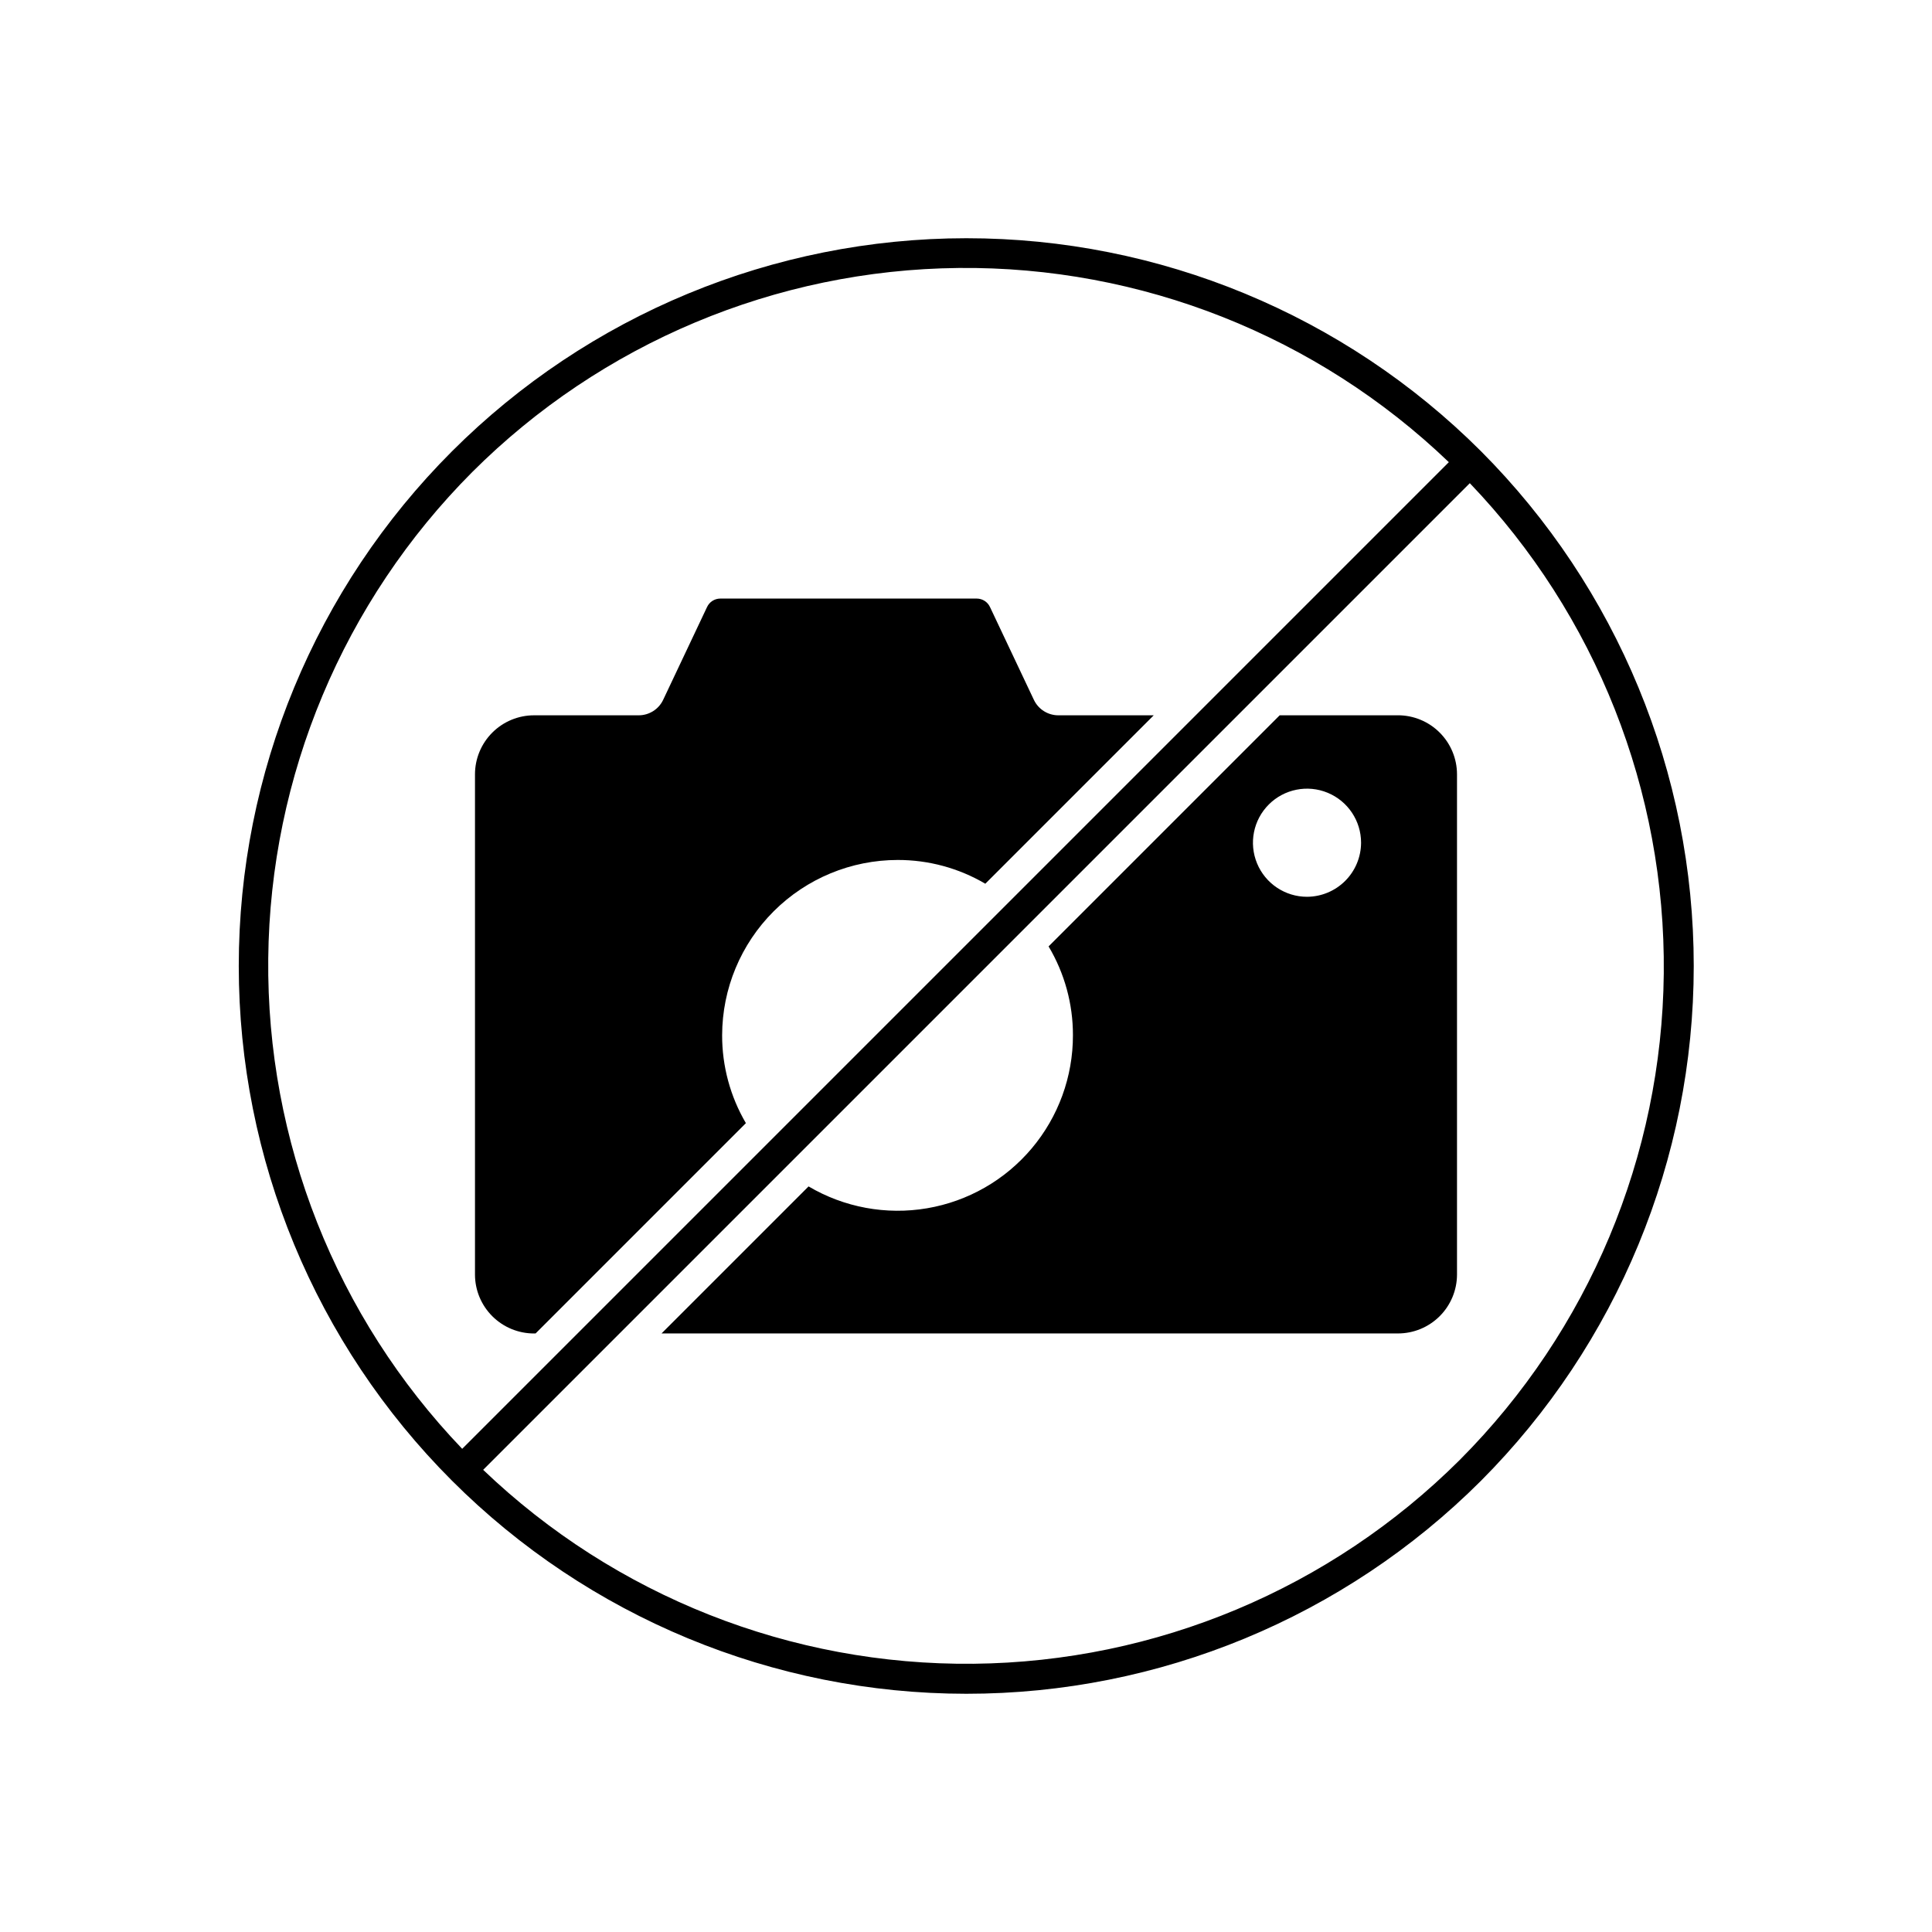
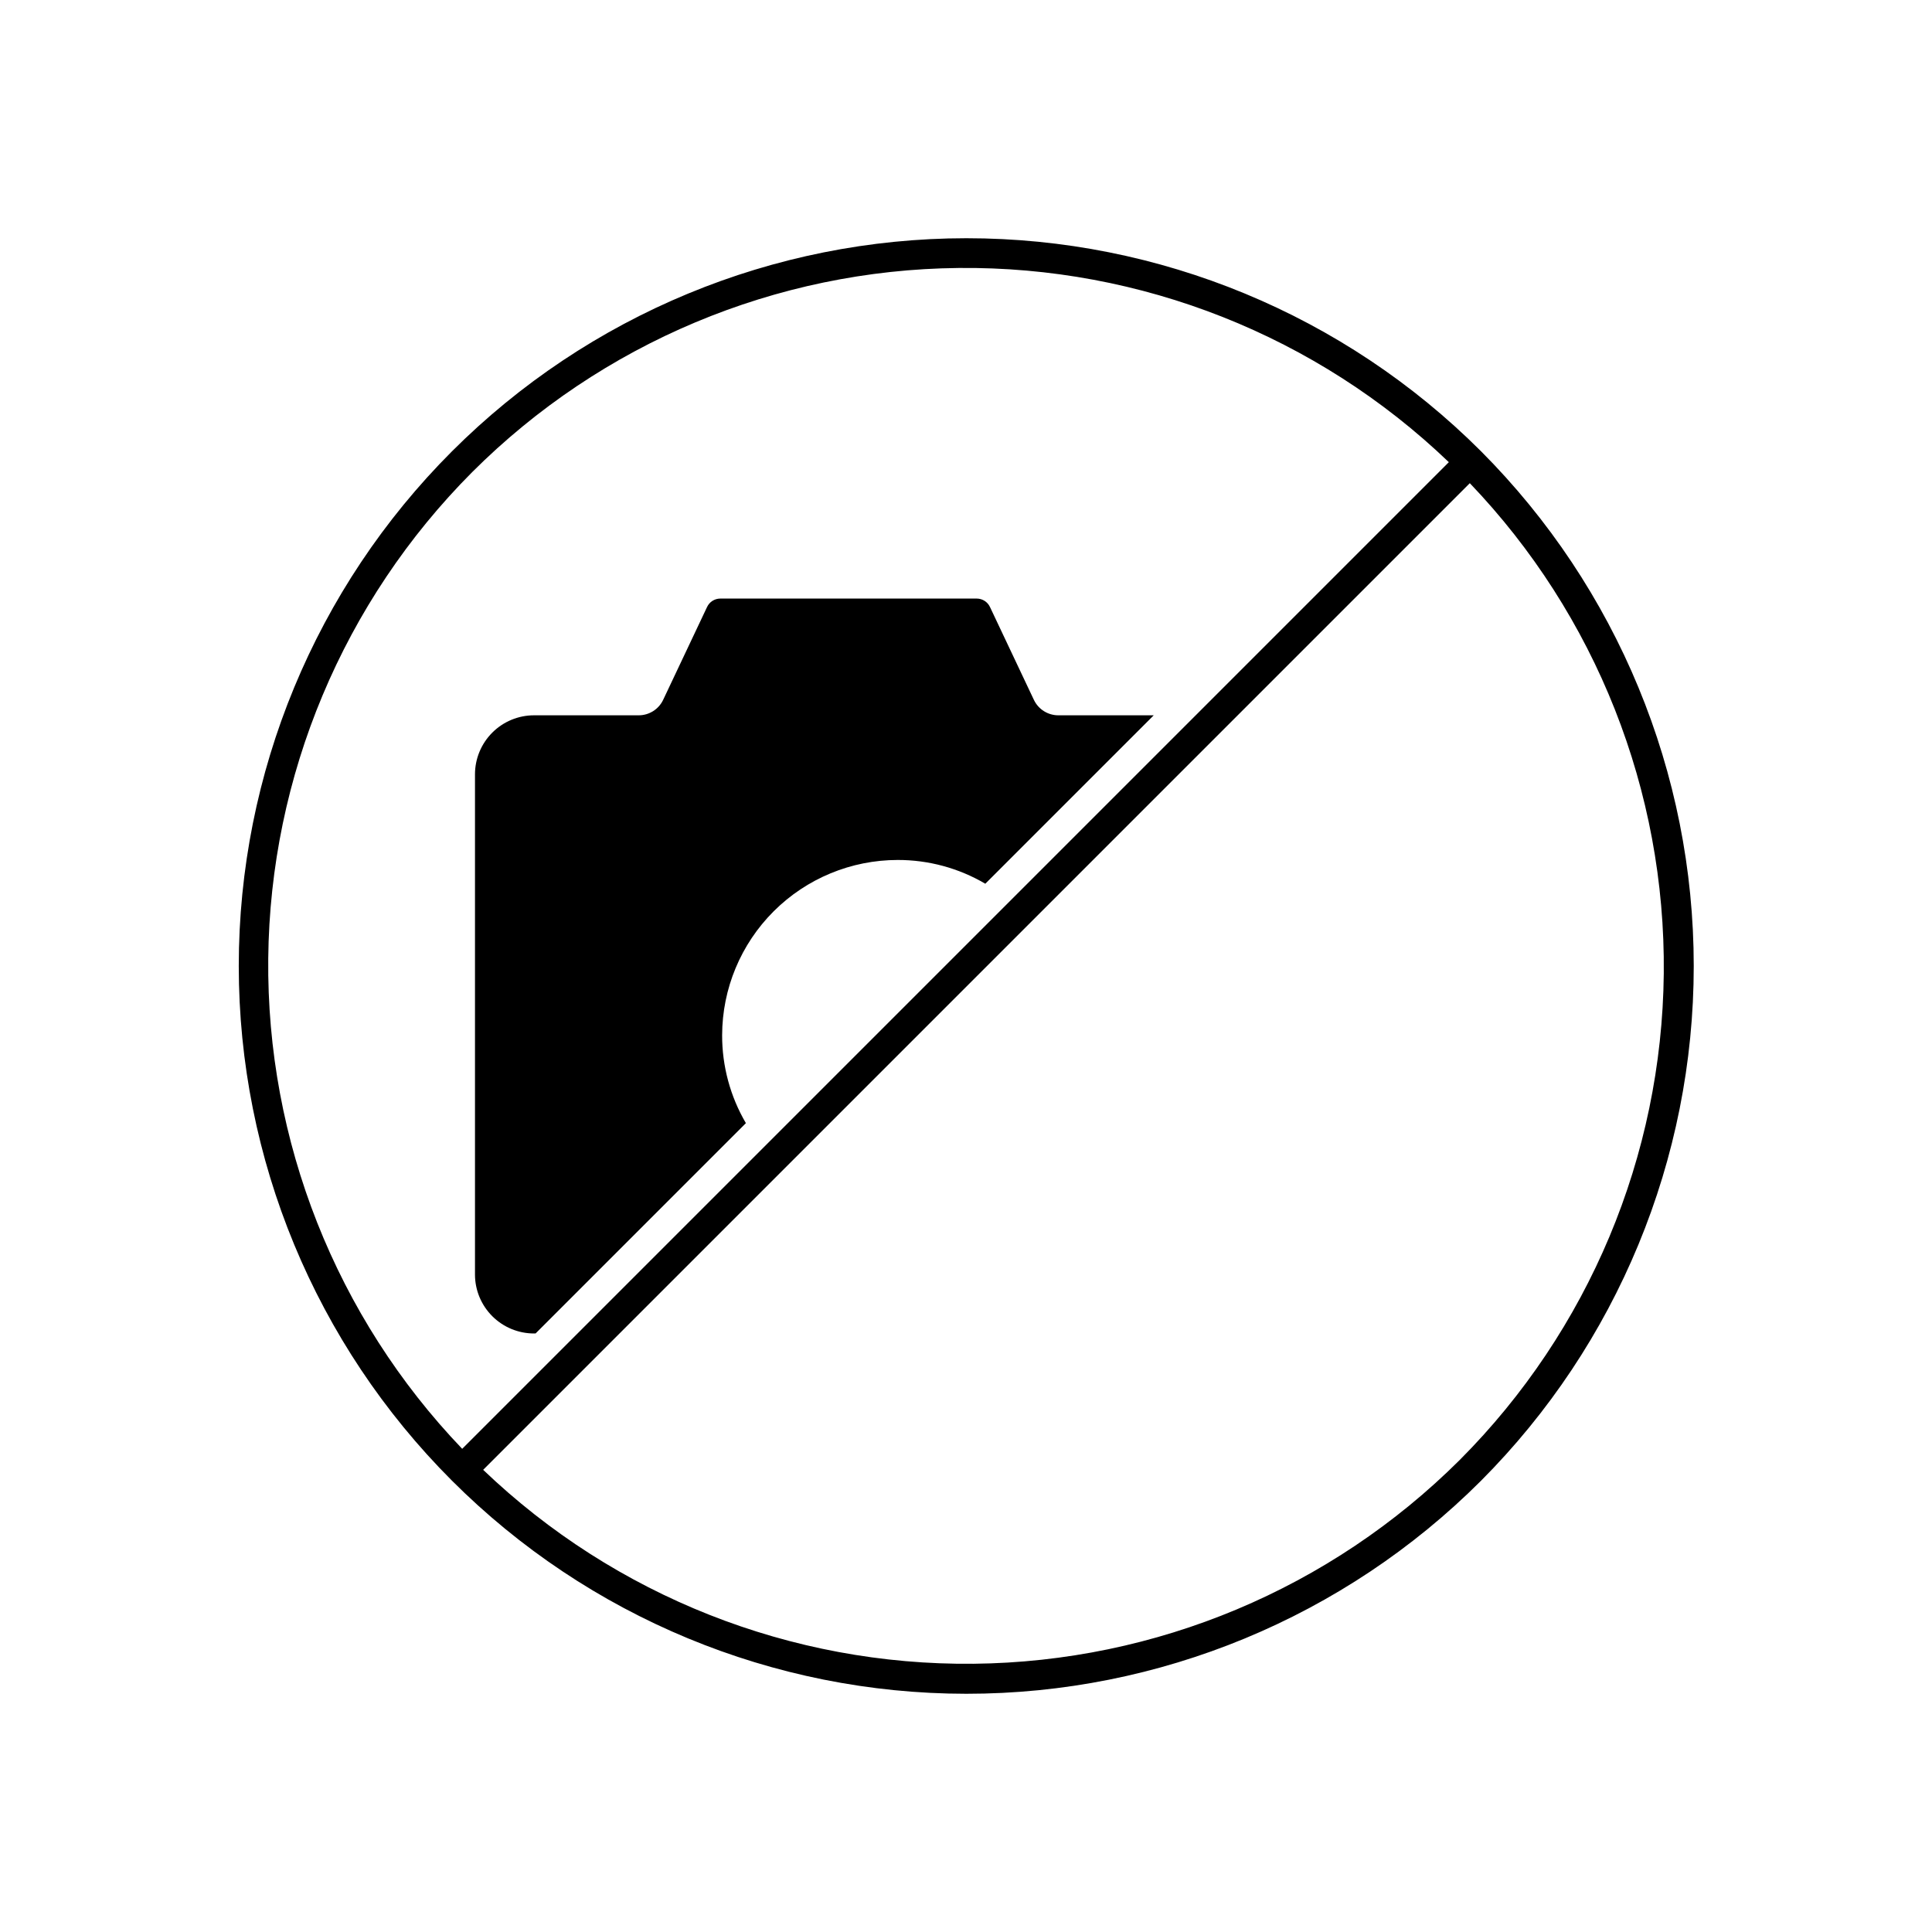
<svg xmlns="http://www.w3.org/2000/svg" fill="#000000" width="800px" height="800px" version="1.1" viewBox="144 144 512 512">
  <g>
    <path d="m285.54 497.38h0.395l55.734-55.734c-4.141-7.066-6.316-15.109-6.297-23.301 0.023-12.324 4.938-24.133 13.66-32.84 8.719-8.707 20.539-13.598 32.863-13.605 8.164-0.016 16.184 2.156 23.223 6.297l44.633-44.633h-25.27c-2.742 0.004-5.246-1.555-6.453-4.016l-11.652-24.641v0.004c-0.629-1.395-2.016-2.285-3.543-2.285h-67.934c-1.527 0-2.914 0.891-3.543 2.285l-11.652 24.637c-1.207 2.461-3.711 4.019-6.453 4.016h-27.711c-4.156-0.004-8.141 1.648-11.078 4.586s-4.59 6.926-4.586 11.078v132.57c0.012 4.144 1.672 8.109 4.609 11.031 2.938 2.922 6.91 4.562 11.055 4.555z" />
-     <path d="m514.46 333.56h-31.328l-61.246 61.246c4.238 7.117 6.469 15.25 6.453 23.535 0.02 10.98-3.852 21.613-10.93 30.008-7.074 8.395-16.898 14.016-27.723 15.855-10.824 1.844-21.953-0.211-31.406-5.793l-38.965 38.965h195.14c4.144 0.008 8.121-1.633 11.059-4.555 2.934-2.922 4.594-6.887 4.609-11.031v-132.57c0-4.152-1.648-8.141-4.59-11.078-2.938-2.938-6.922-4.59-11.078-4.586zm-24.09 48.098h0.004c-5.797 0-11.02-3.492-13.238-8.844-2.219-5.356-0.992-11.516 3.106-15.613 4.098-4.098 10.262-5.324 15.613-3.106 5.356 2.219 8.844 7.441 8.844 13.234-0.012 3.797-1.527 7.434-4.211 10.117-2.684 2.684-6.32 4.195-10.113 4.211z" />
    <path d="m536.45 263.55c-36.18-36.141-85.234-56.434-136.37-56.418-51.141 0.02-100.18 20.348-136.34 56.512-36.152 36.168-56.465 85.215-56.465 136.36 0 51.137 20.312 100.18 56.465 136.35 36.156 36.168 85.195 56.492 136.34 56.512 51.137 0.016 100.19-20.277 136.37-56.418 36.125-36.223 56.41-85.289 56.41-136.45s-20.285-100.23-56.41-136.45zm-267.32 5.574h-0.004c34.23-34.191 80.492-53.617 128.88-54.109 48.379-0.496 95.027 17.98 129.95 51.465l-261.47 261.47c-33.445-34.941-51.895-81.582-51.398-129.95 0.492-48.367 19.891-94.621 54.043-128.88zm261.75 261.75h-0.004c-34.254 34.148-80.508 53.543-128.88 54.039-48.363 0.492-95.004-17.953-129.95-51.395l261.47-261.47c33.445 34.941 51.895 81.582 51.402 129.95-0.496 48.367-19.895 94.625-54.047 128.88z" />
  </g>
</svg>